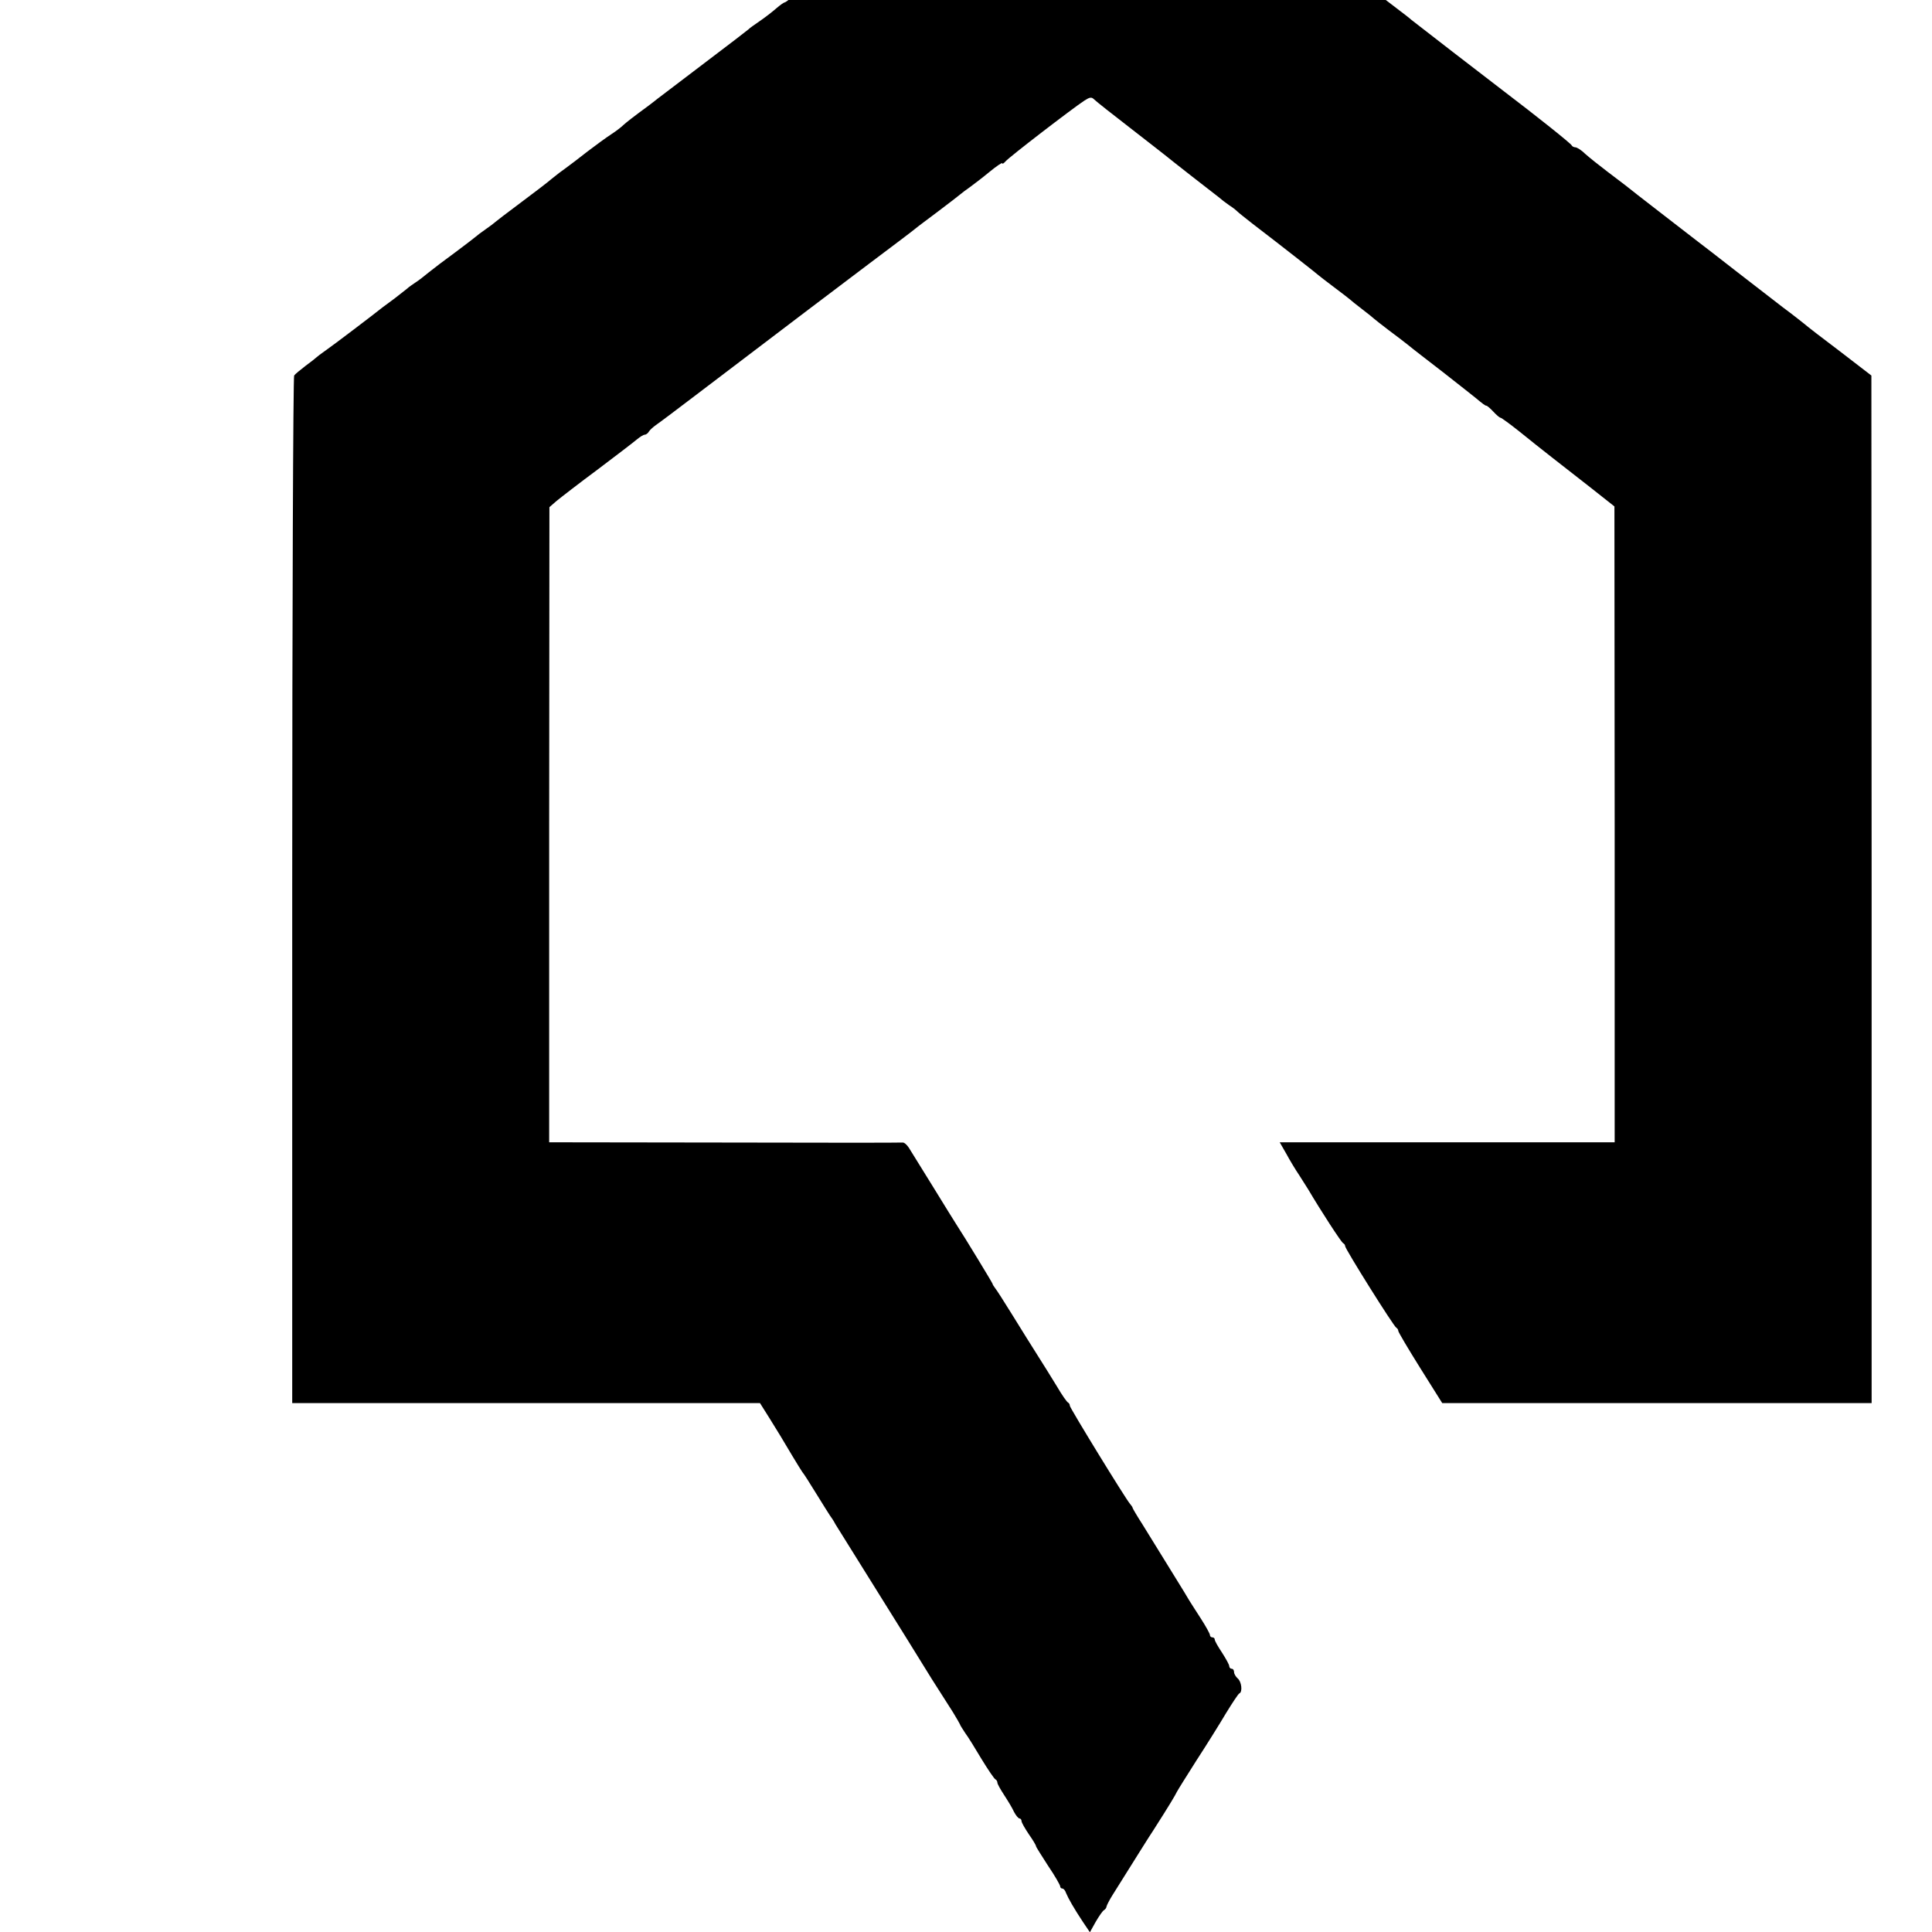
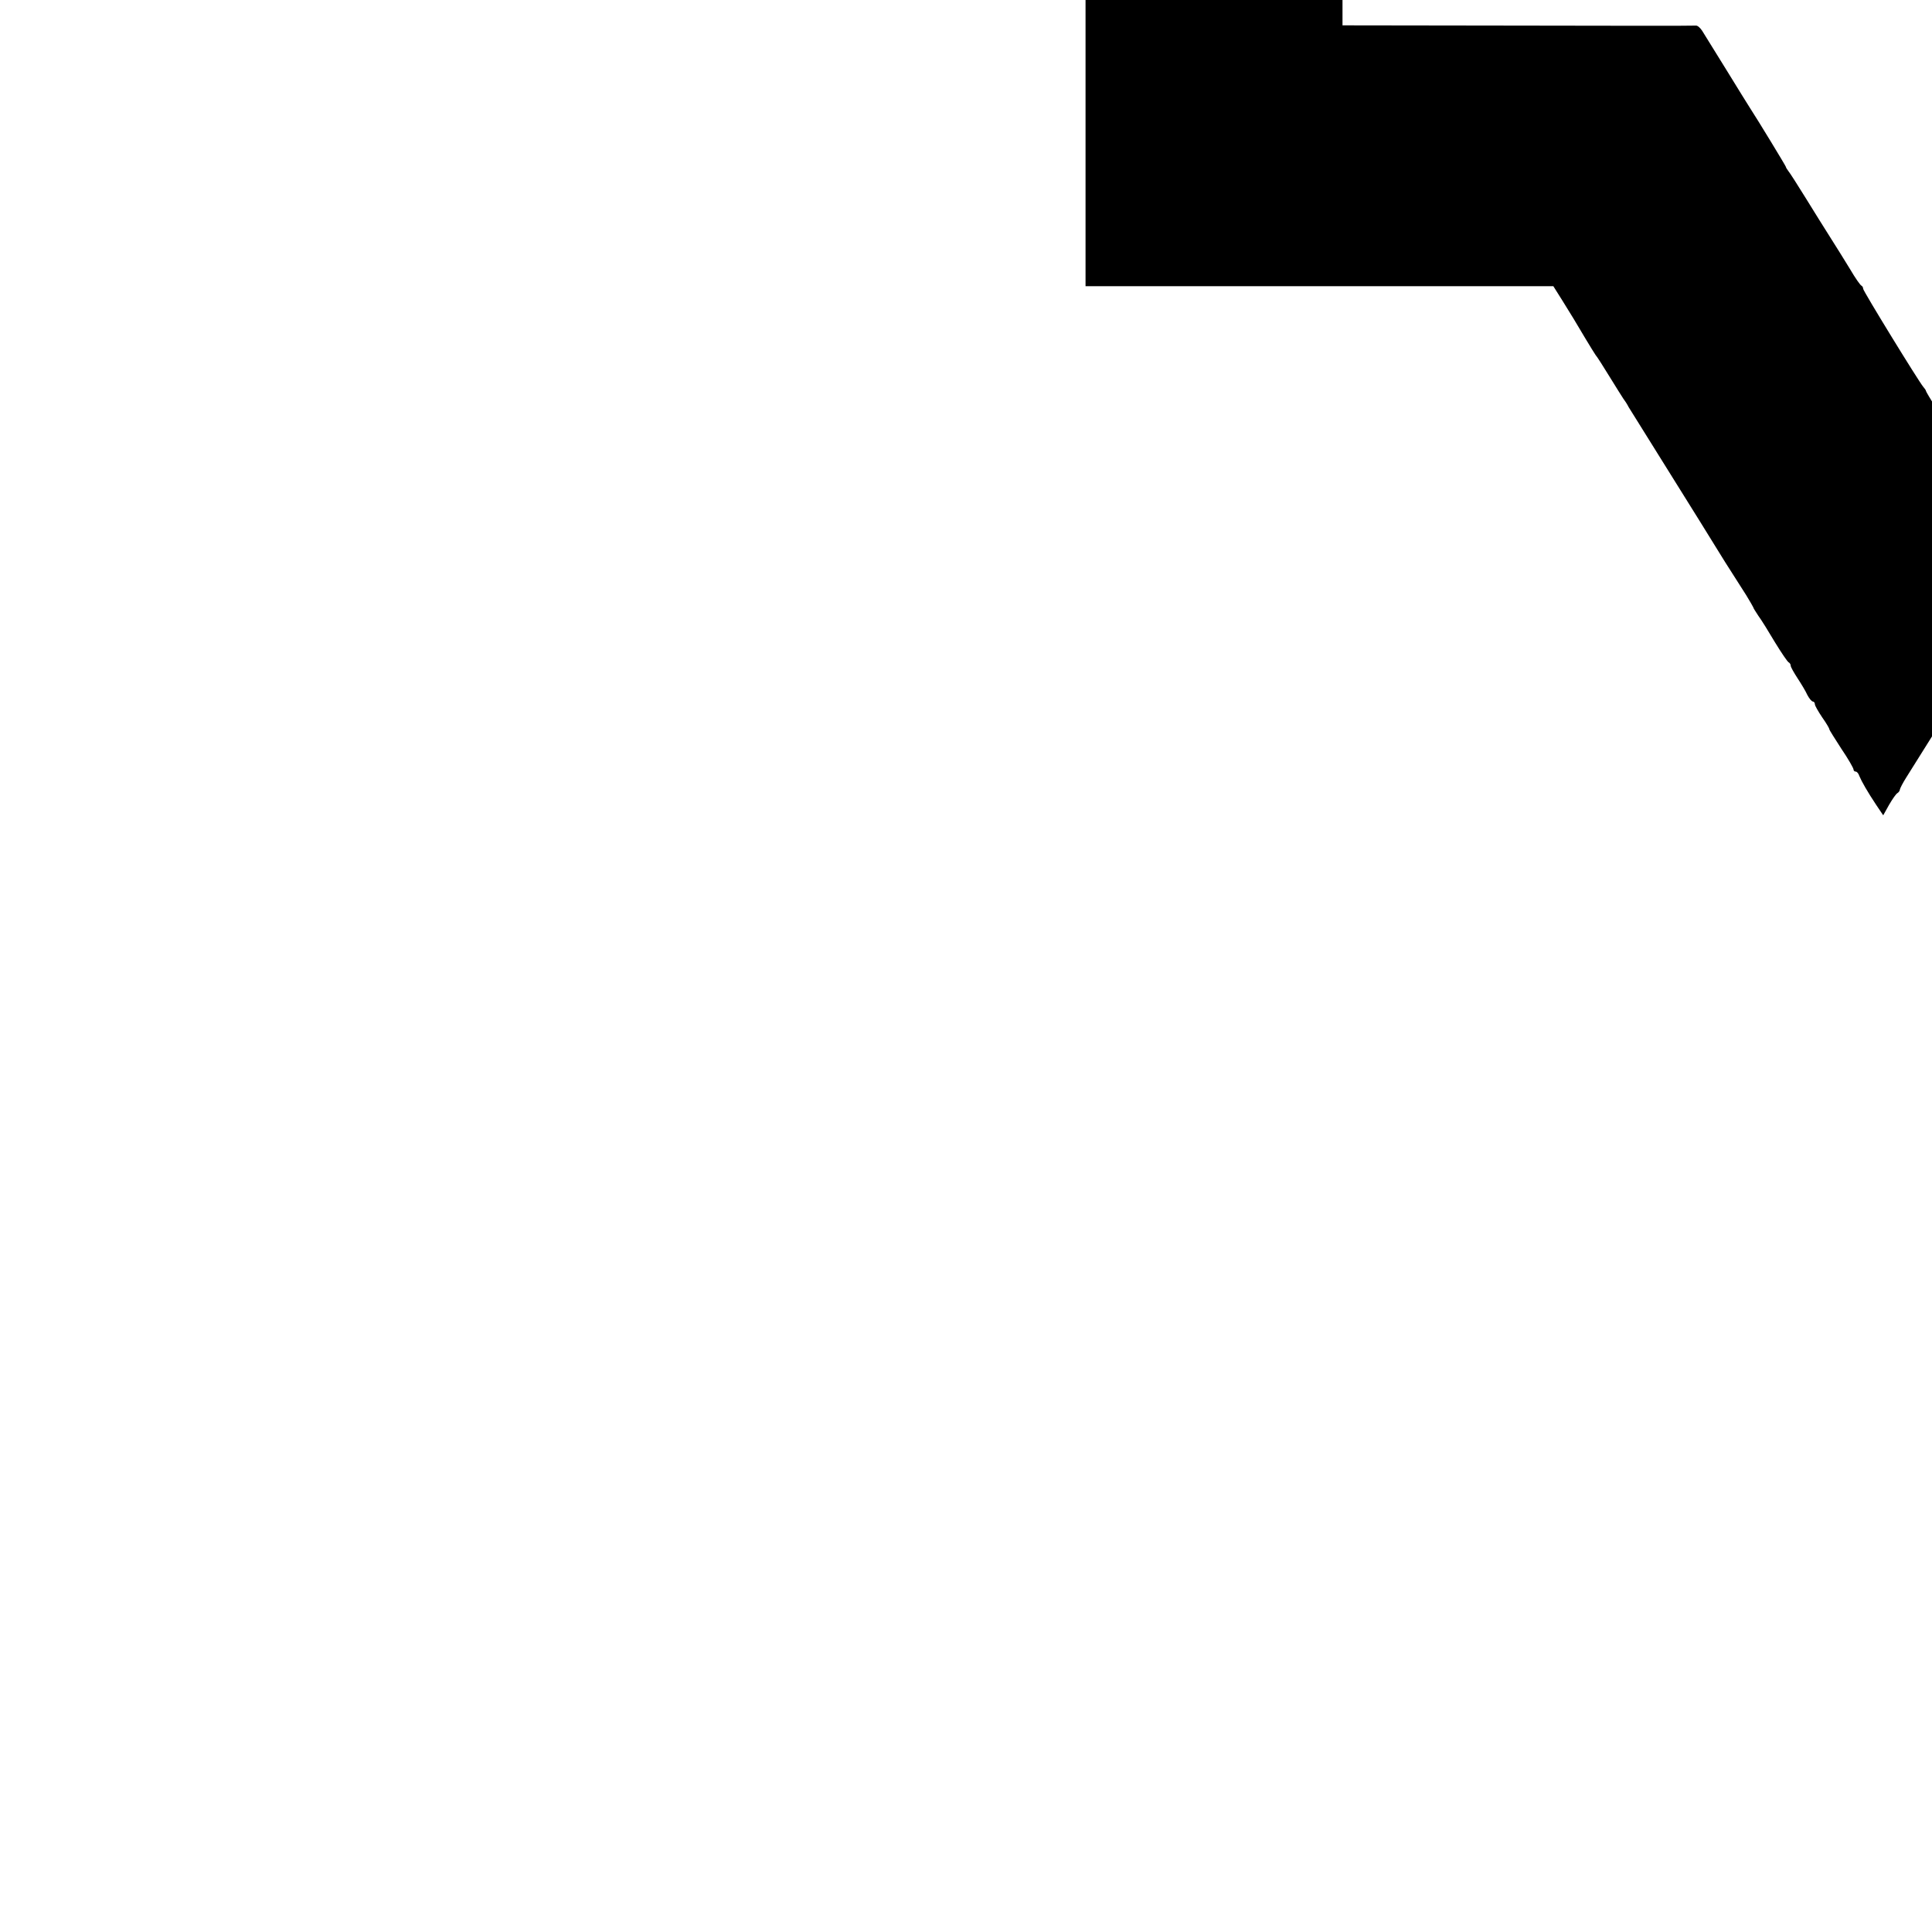
<svg xmlns="http://www.w3.org/2000/svg" version="1.0" width="16pt" height="16pt" viewBox="0 0 16 16" preserveAspectRatio="xMidYMid meet">
  <g transform="translate(0,16) scale(0.002,-0.002)" fill="#000000" stroke="none">
-     <path d="M4495 8938 c-11 -6 -22 -14 -25 -18 -3 -3 -43 -35 -90 -70 -103 -79 -90 -69 -175 -133 -38 -28 -79 -60 -89 -69 -11 -10 -23 -18 -26 -18 -4 0 -18 -10 -31 -21 -13 -12 -69 -55 -124 -97 -55 -42 -101 -80 -103 -84 -2 -4 -8 -8 -13 -8 -5 0 -51 -33 -102 -72 -51 -40 -106 -82 -121 -93 -16 -11 -33 -25 -40 -30 -6 -6 -65 -51 -131 -100 -66 -50 -131 -100 -145 -112 -14 -13 -28 -23 -31 -23 -3 0 -19 -11 -35 -25 -16 -14 -47 -38 -69 -53 -22 -15 -42 -29 -45 -33 -3 -3 -81 -63 -175 -134 -93 -71 -183 -139 -200 -152 -16 -13 -35 -27 -40 -31 -63 -46 -92 -69 -104 -80 -8 -8 -30 -25 -50 -38 -20 -13 -64 -45 -98 -71 -34 -27 -74 -57 -89 -68 -16 -11 -42 -31 -59 -45 -16 -14 -75 -59 -130 -100 -55 -41 -102 -77 -105 -80 -3 -3 -21 -17 -40 -30 -19 -13 -37 -27 -40 -30 -3 -3 -41 -32 -85 -65 -44 -32 -94 -70 -111 -84 -17 -14 -41 -33 -54 -41 -12 -8 -28 -19 -34 -25 -6 -5 -29 -23 -51 -40 -22 -16 -44 -33 -50 -37 -36 -29 -206 -158 -235 -178 -19 -13 -37 -27 -40 -30 -3 -3 -23 -19 -45 -35 -22 -17 -43 -34 -47 -40 -4 -5 -8 -965 -8 -2132 l0 -2123 969 0 968 0 39 -62 c44 -71 46 -74 94 -155 19 -32 38 -62 42 -68 5 -5 31 -46 58 -90 27 -44 53 -85 57 -91 4 -5 15 -21 22 -35 8 -13 87 -139 174 -279 88 -140 171 -275 186 -299 24 -39 39 -64 127 -201 15 -25 28 -47 29 -50 0 -3 10 -18 21 -35 12 -16 43 -66 69 -110 27 -44 52 -81 57 -83 4 -2 8 -8 8 -14 0 -5 13 -28 28 -51 15 -23 34 -54 41 -70 8 -15 18 -27 23 -27 4 0 8 -5 8 -11 0 -6 14 -30 30 -54 17 -24 30 -46 30 -50 0 -3 23 -39 50 -81 28 -41 50 -80 50 -85 0 -5 4 -9 9 -9 5 0 12 -8 15 -18 9 -22 34 -66 70 -120 l29 -43 24 43 c14 24 29 46 35 49 5 3 10 10 10 15 1 5 12 27 26 49 116 185 147 235 167 265 69 108 92 147 98 160 4 8 41 67 81 130 41 63 96 151 122 195 27 44 52 82 56 83 14 6 9 49 -7 62 -8 7 -15 19 -15 26 0 8 -4 14 -10 14 -5 0 -10 5 -10 11 0 6 -14 31 -30 56 -16 24 -30 48 -30 54 0 5 -4 9 -10 9 -5 0 -10 4 -10 10 0 5 -17 36 -37 67 -21 32 -42 66 -48 75 -9 17 -109 177 -195 317 -22 34 -40 65 -40 67 0 3 -5 10 -11 17 -19 22 -249 397 -249 406 0 5 -3 11 -7 13 -5 2 -26 32 -47 68 -22 36 -58 94 -81 130 -23 36 -69 110 -103 165 -34 55 -66 105 -72 112 -5 7 -10 14 -10 17 0 3 -116 194 -150 246 -5 8 -49 78 -96 155 -48 77 -93 150 -101 163 -8 12 -19 22 -26 21 -7 -1 -339 -1 -738 0 l-725 1 0 1315 1 1315 30 26 c17 14 93 73 170 130 77 58 150 114 163 125 12 10 26 19 32 19 5 0 13 6 17 13 4 7 18 19 29 27 12 8 84 62 160 120 450 342 566 430 724 549 96 72 182 137 190 144 8 7 51 39 95 72 44 33 85 65 91 70 7 6 24 19 40 30 15 11 52 39 81 63 29 24 53 40 53 36 0 -4 6 -1 13 7 12 16 279 221 328 253 22 14 29 15 40 4 8 -8 75 -61 149 -118 74 -58 142 -110 150 -117 8 -7 53 -42 100 -79 47 -36 97 -76 112 -87 14 -12 36 -29 48 -37 13 -8 28 -20 34 -26 6 -6 34 -28 62 -50 132 -101 269 -209 274 -214 3 -3 32 -25 65 -50 33 -25 62 -47 65 -50 3 -3 25 -21 50 -40 25 -19 47 -37 50 -40 3 -3 30 -24 60 -47 30 -22 66 -50 80 -61 14 -12 79 -62 145 -113 66 -52 125 -98 132 -104 35 -29 43 -35 48 -35 3 0 16 -11 29 -25 13 -14 26 -25 30 -25 3 0 39 -26 79 -58 39 -32 99 -79 132 -105 33 -26 105 -82 160 -125 l100 -79 1 -1316 0 -1317 -693 0 -694 0 27 -47 c14 -26 38 -66 53 -88 14 -22 31 -49 38 -60 50 -85 138 -221 145 -223 4 -2 8 -7 8 -12 0 -12 202 -334 212 -338 4 -2 8 -8 8 -13 0 -5 41 -74 91 -154 l91 -145 889 0 889 0 0 2128 -1 2127 -130 100 c-72 54 -139 106 -149 115 -10 8 -49 39 -87 67 -37 29 -125 97 -194 150 -69 54 -139 108 -155 120 -36 28 -284 219 -304 236 -9 7 -42 32 -75 57 -33 25 -73 57 -90 72 -16 16 -35 28 -42 28 -6 0 -13 4 -15 8 -2 7 -149 124 -278 222 -66 50 -375 289 -386 298 -5 5 -32 26 -60 47 -27 20 -62 48 -79 61 -79 61 -195 152 -225 174 -18 14 -38 30 -44 35 -6 6 -27 22 -46 35 -19 13 -40 29 -46 35 -6 6 -47 37 -90 70 -43 33 -81 62 -84 65 -3 3 -34 27 -70 55 -36 27 -67 52 -70 55 -3 3 -41 32 -85 65 -44 33 -89 67 -100 77 -11 9 -76 60 -145 113 -119 91 -136 105 -170 132 -11 8 -21 9 -35 1z" />
+     <path d="M4495 8938 l0 -2123 969 0 968 0 39 -62 c44 -71 46 -74 94 -155 19 -32 38 -62 42 -68 5 -5 31 -46 58 -90 27 -44 53 -85 57 -91 4 -5 15 -21 22 -35 8 -13 87 -139 174 -279 88 -140 171 -275 186 -299 24 -39 39 -64 127 -201 15 -25 28 -47 29 -50 0 -3 10 -18 21 -35 12 -16 43 -66 69 -110 27 -44 52 -81 57 -83 4 -2 8 -8 8 -14 0 -5 13 -28 28 -51 15 -23 34 -54 41 -70 8 -15 18 -27 23 -27 4 0 8 -5 8 -11 0 -6 14 -30 30 -54 17 -24 30 -46 30 -50 0 -3 23 -39 50 -81 28 -41 50 -80 50 -85 0 -5 4 -9 9 -9 5 0 12 -8 15 -18 9 -22 34 -66 70 -120 l29 -43 24 43 c14 24 29 46 35 49 5 3 10 10 10 15 1 5 12 27 26 49 116 185 147 235 167 265 69 108 92 147 98 160 4 8 41 67 81 130 41 63 96 151 122 195 27 44 52 82 56 83 14 6 9 49 -7 62 -8 7 -15 19 -15 26 0 8 -4 14 -10 14 -5 0 -10 5 -10 11 0 6 -14 31 -30 56 -16 24 -30 48 -30 54 0 5 -4 9 -10 9 -5 0 -10 4 -10 10 0 5 -17 36 -37 67 -21 32 -42 66 -48 75 -9 17 -109 177 -195 317 -22 34 -40 65 -40 67 0 3 -5 10 -11 17 -19 22 -249 397 -249 406 0 5 -3 11 -7 13 -5 2 -26 32 -47 68 -22 36 -58 94 -81 130 -23 36 -69 110 -103 165 -34 55 -66 105 -72 112 -5 7 -10 14 -10 17 0 3 -116 194 -150 246 -5 8 -49 78 -96 155 -48 77 -93 150 -101 163 -8 12 -19 22 -26 21 -7 -1 -339 -1 -738 0 l-725 1 0 1315 1 1315 30 26 c17 14 93 73 170 130 77 58 150 114 163 125 12 10 26 19 32 19 5 0 13 6 17 13 4 7 18 19 29 27 12 8 84 62 160 120 450 342 566 430 724 549 96 72 182 137 190 144 8 7 51 39 95 72 44 33 85 65 91 70 7 6 24 19 40 30 15 11 52 39 81 63 29 24 53 40 53 36 0 -4 6 -1 13 7 12 16 279 221 328 253 22 14 29 15 40 4 8 -8 75 -61 149 -118 74 -58 142 -110 150 -117 8 -7 53 -42 100 -79 47 -36 97 -76 112 -87 14 -12 36 -29 48 -37 13 -8 28 -20 34 -26 6 -6 34 -28 62 -50 132 -101 269 -209 274 -214 3 -3 32 -25 65 -50 33 -25 62 -47 65 -50 3 -3 25 -21 50 -40 25 -19 47 -37 50 -40 3 -3 30 -24 60 -47 30 -22 66 -50 80 -61 14 -12 79 -62 145 -113 66 -52 125 -98 132 -104 35 -29 43 -35 48 -35 3 0 16 -11 29 -25 13 -14 26 -25 30 -25 3 0 39 -26 79 -58 39 -32 99 -79 132 -105 33 -26 105 -82 160 -125 l100 -79 1 -1316 0 -1317 -693 0 -694 0 27 -47 c14 -26 38 -66 53 -88 14 -22 31 -49 38 -60 50 -85 138 -221 145 -223 4 -2 8 -7 8 -12 0 -12 202 -334 212 -338 4 -2 8 -8 8 -13 0 -5 41 -74 91 -154 l91 -145 889 0 889 0 0 2128 -1 2127 -130 100 c-72 54 -139 106 -149 115 -10 8 -49 39 -87 67 -37 29 -125 97 -194 150 -69 54 -139 108 -155 120 -36 28 -284 219 -304 236 -9 7 -42 32 -75 57 -33 25 -73 57 -90 72 -16 16 -35 28 -42 28 -6 0 -13 4 -15 8 -2 7 -149 124 -278 222 -66 50 -375 289 -386 298 -5 5 -32 26 -60 47 -27 20 -62 48 -79 61 -79 61 -195 152 -225 174 -18 14 -38 30 -44 35 -6 6 -27 22 -46 35 -19 13 -40 29 -46 35 -6 6 -47 37 -90 70 -43 33 -81 62 -84 65 -3 3 -34 27 -70 55 -36 27 -67 52 -70 55 -3 3 -41 32 -85 65 -44 33 -89 67 -100 77 -11 9 -76 60 -145 113 -119 91 -136 105 -170 132 -11 8 -21 9 -35 1z" />
  </g>
</svg>